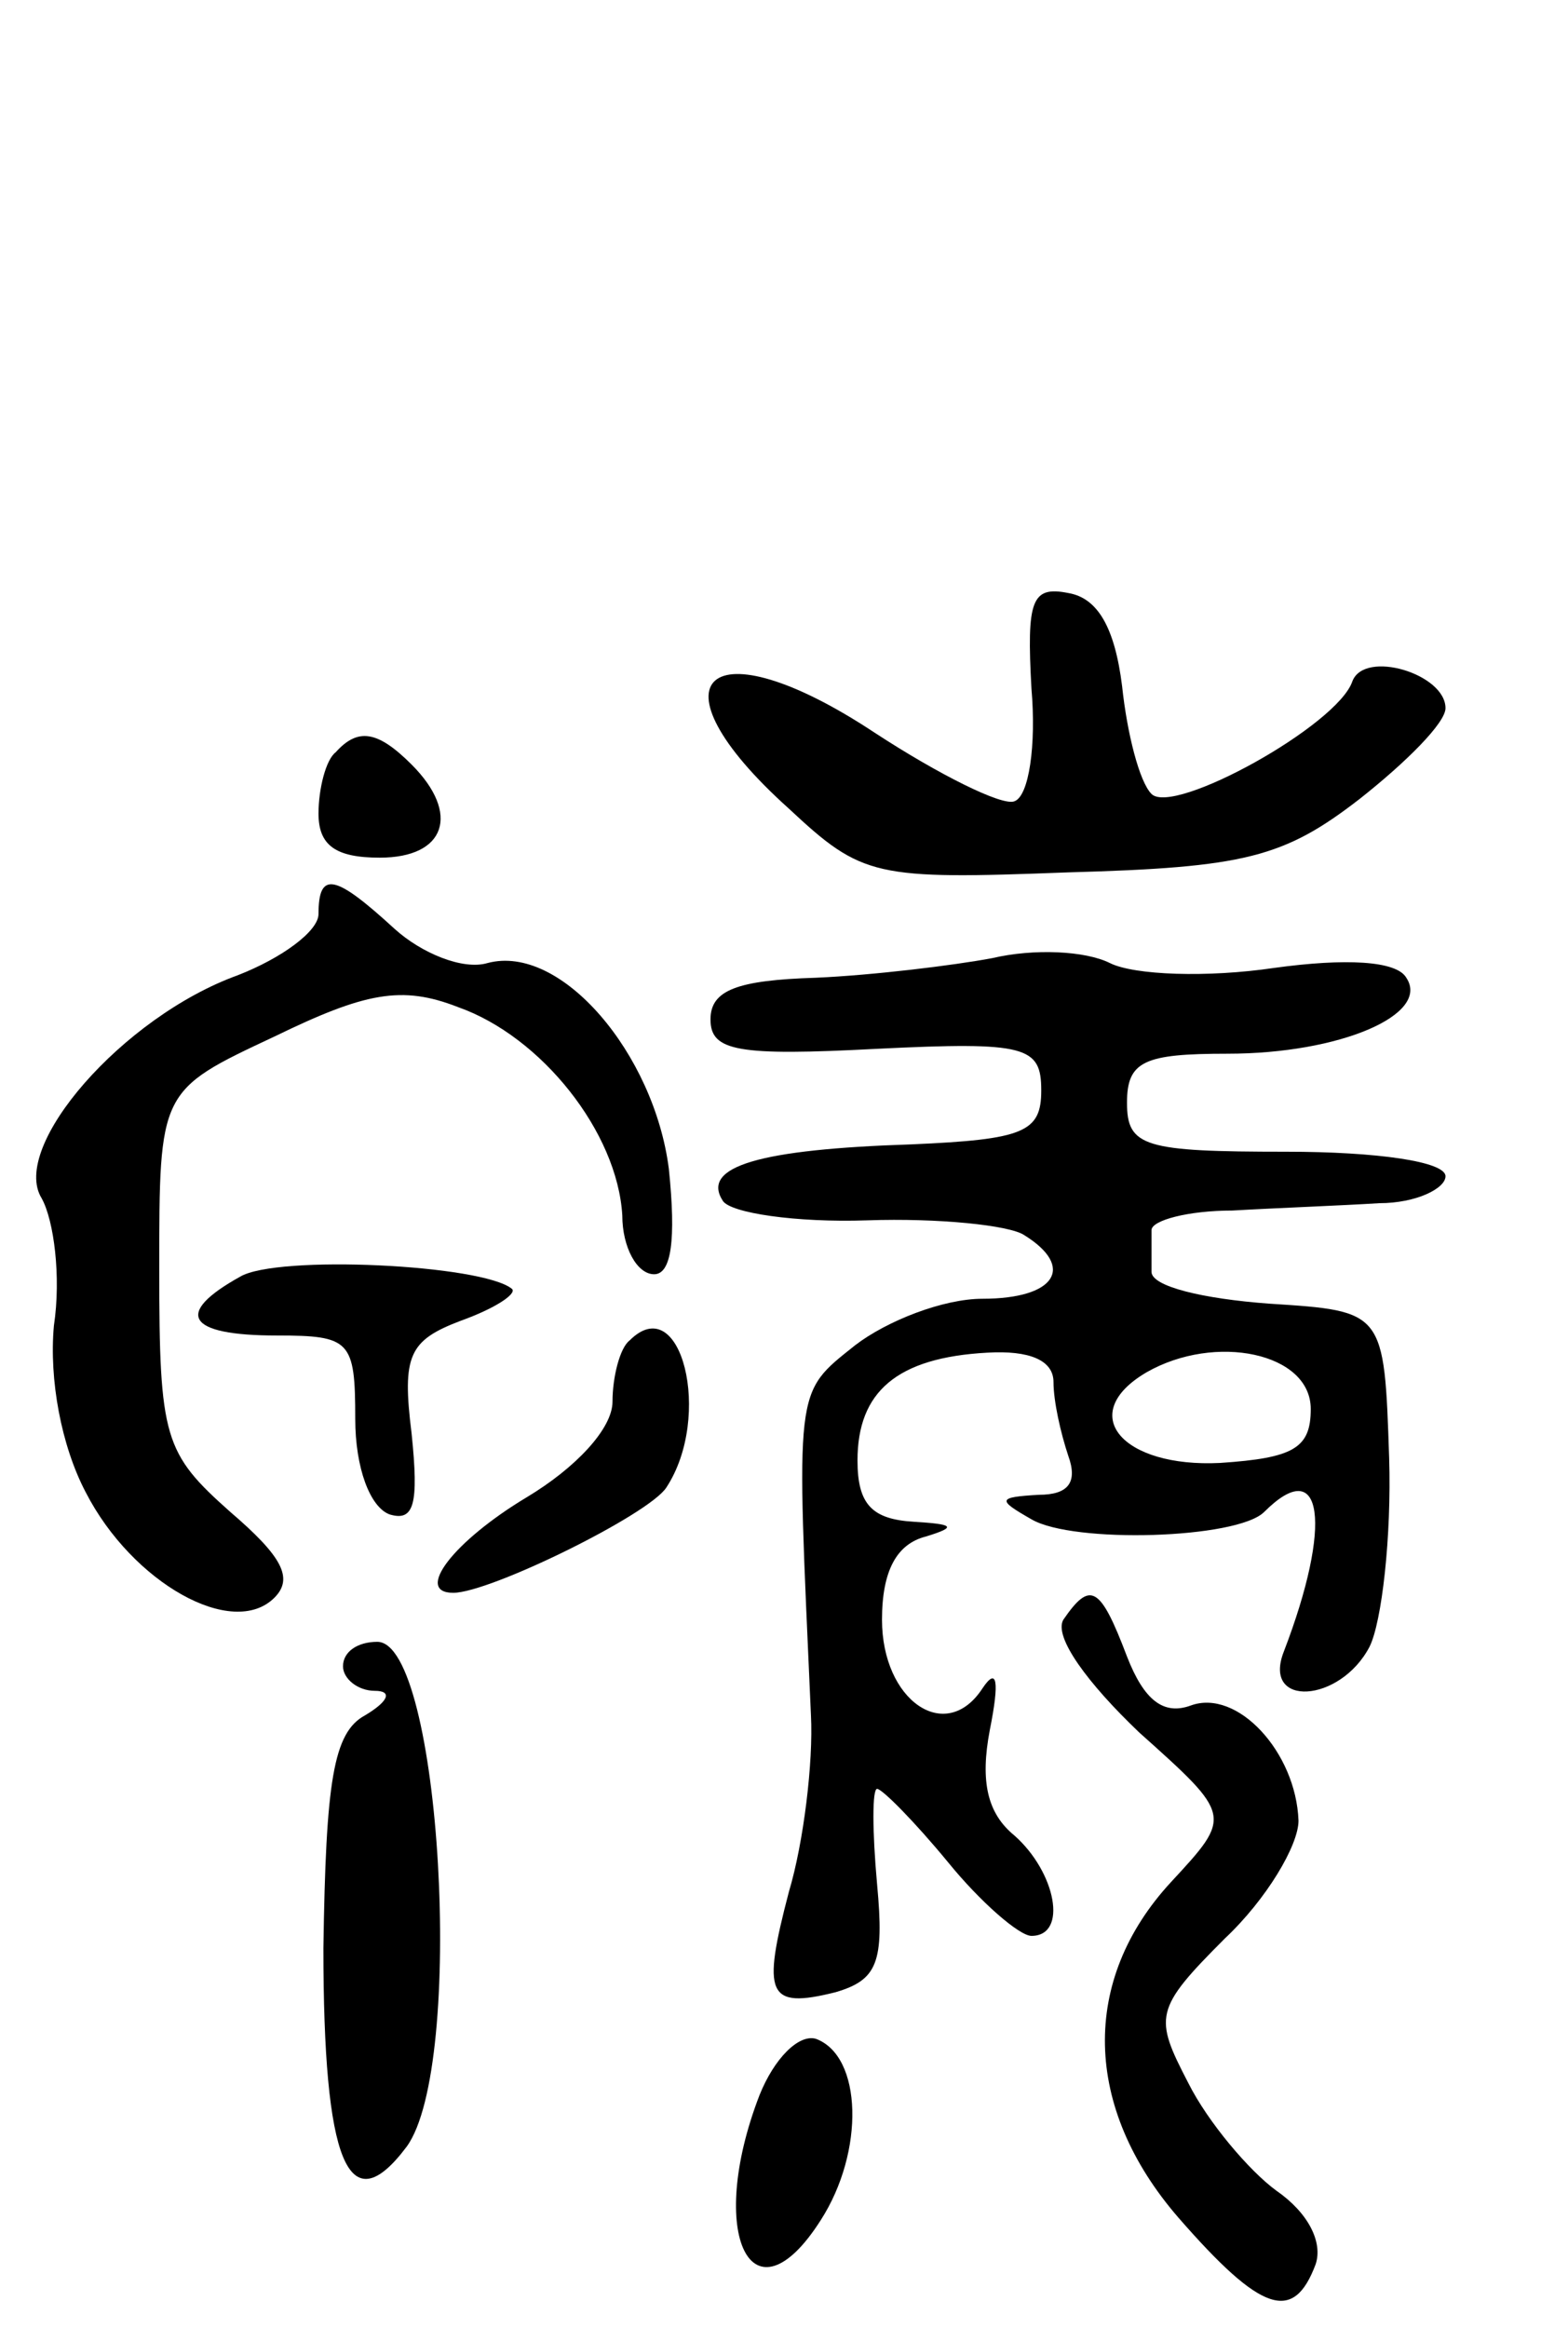
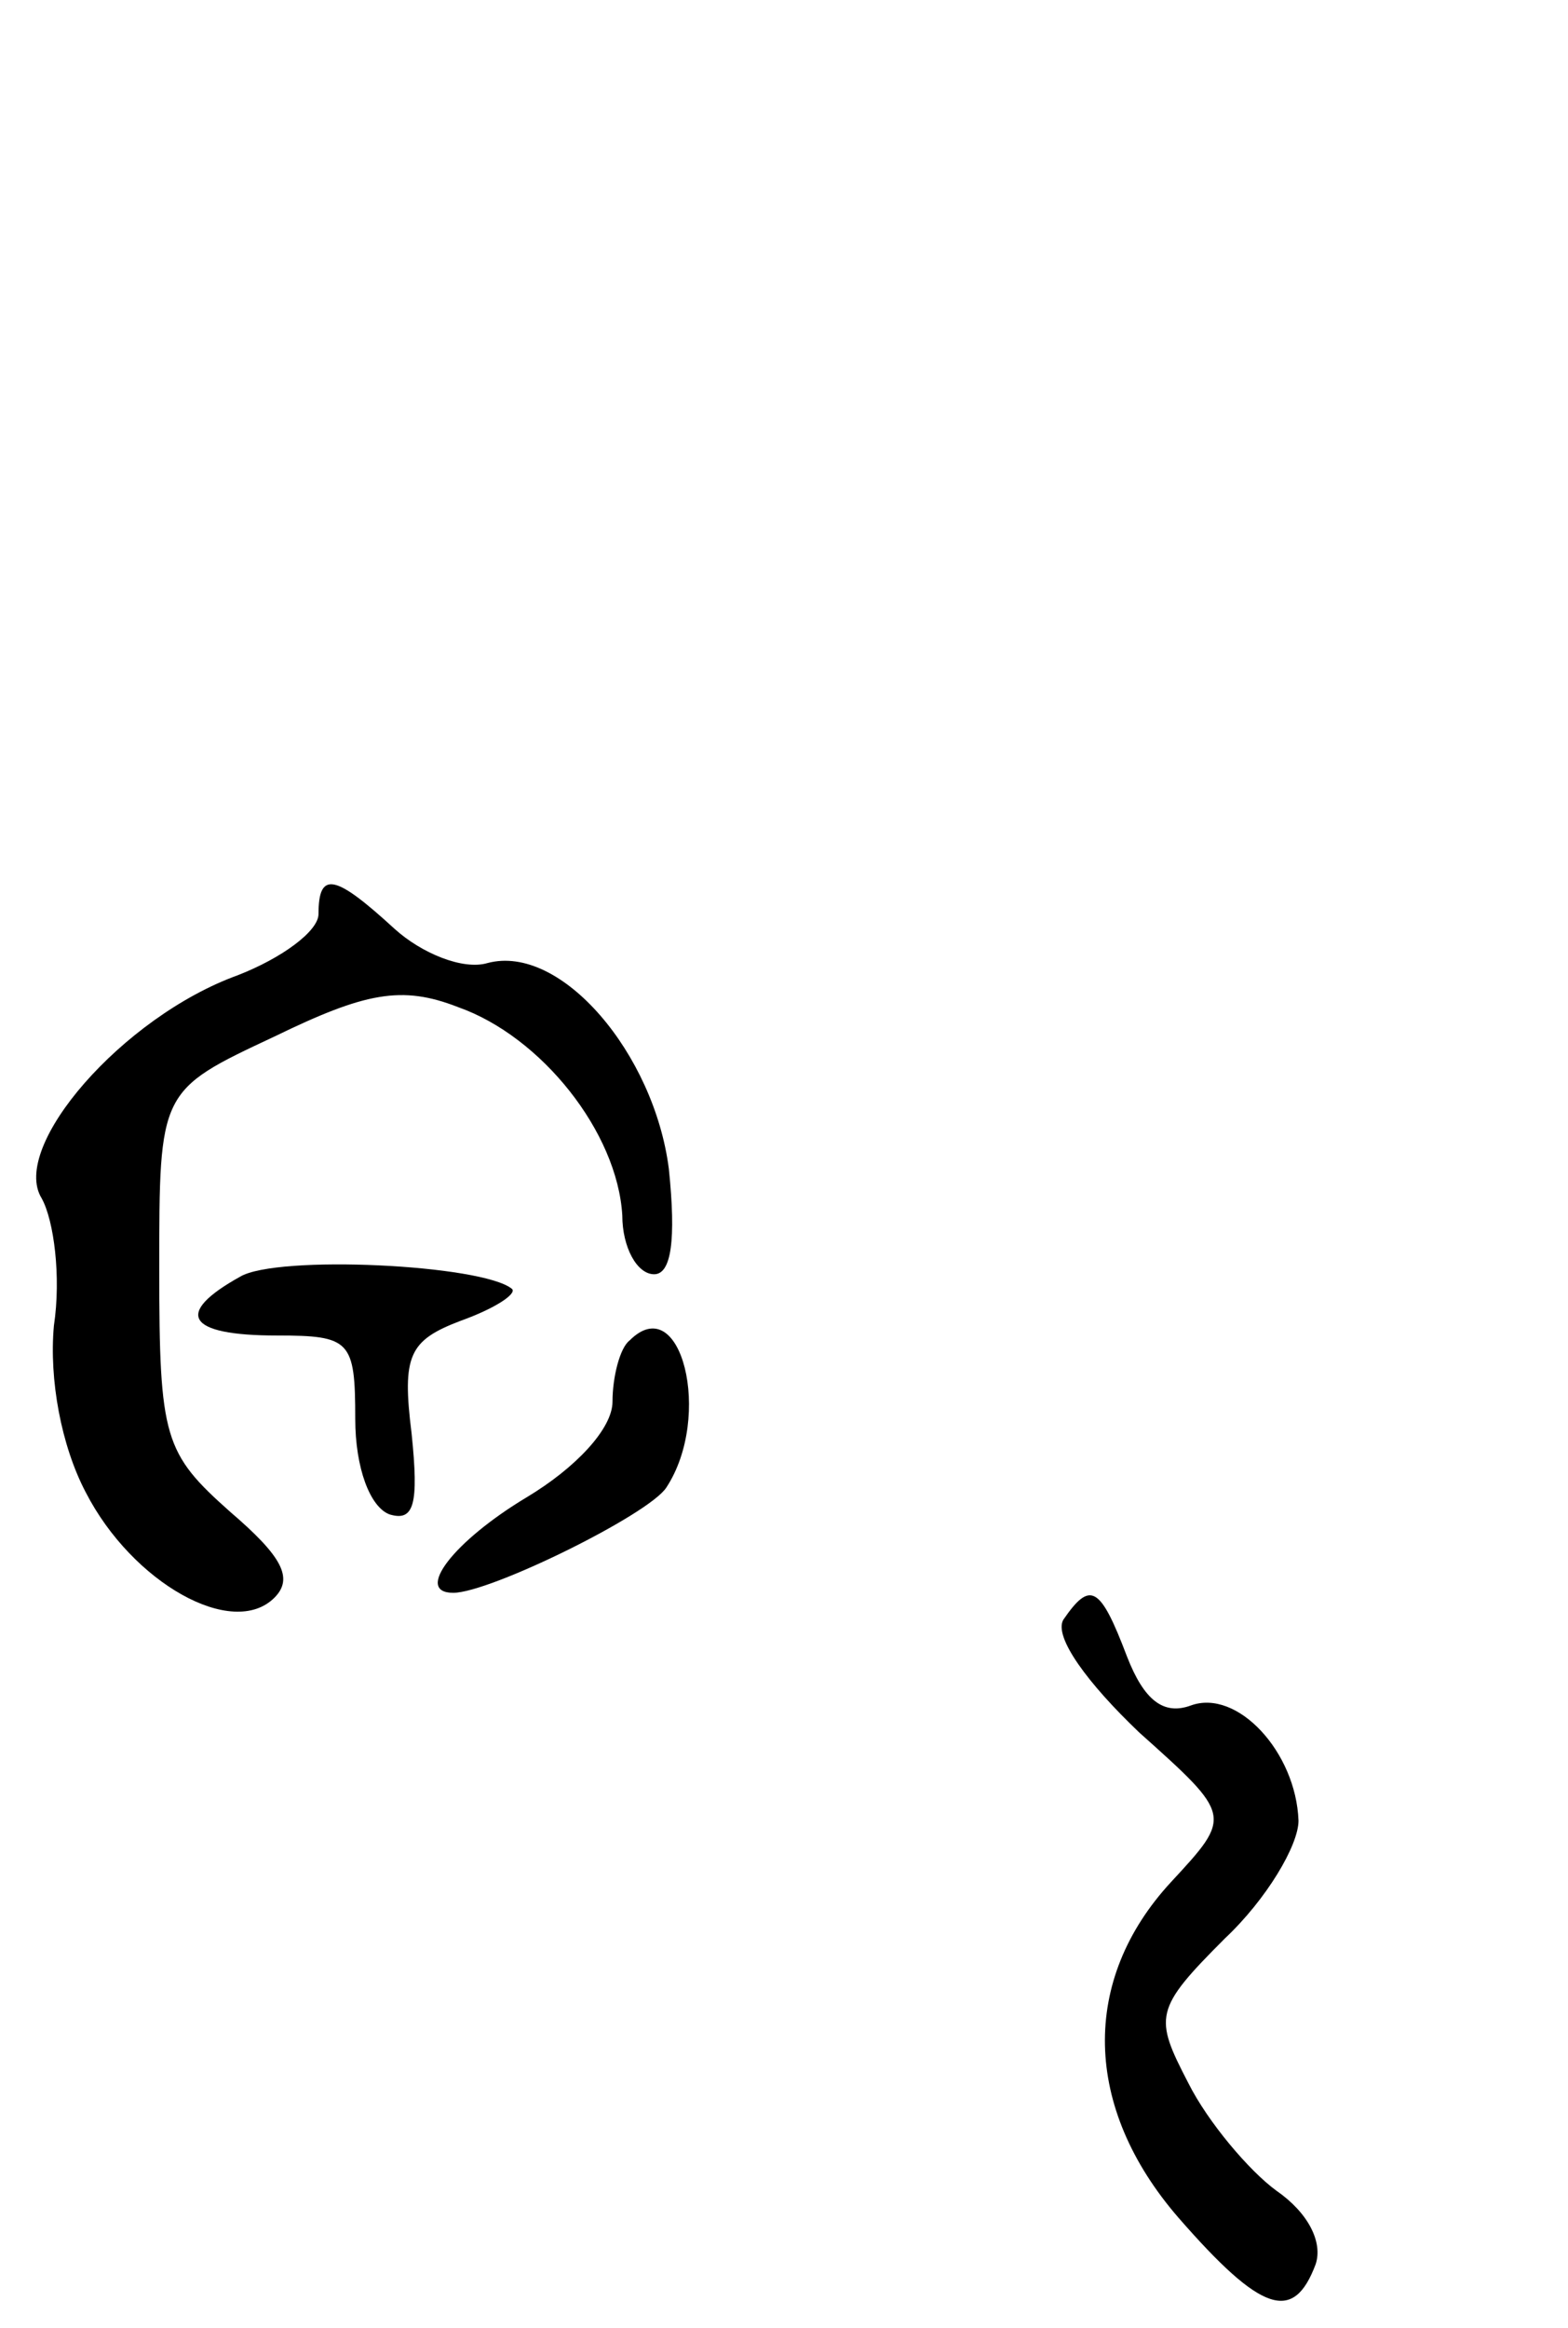
<svg xmlns="http://www.w3.org/2000/svg" version="1.0" width="64" height="95" viewBox="0 0 64 95">
  <g transform="translate(0,95) scale(0.1,-0.1)">
-     <path d="M421 669 c2 -23 -1 -44 -7 -46 -5 -2 -31 11 -57 28 -68 45 -94 22 -35 -31 30 -28 35 -29 114 -26 72 2 88 6 119 30 19 15 35 31 35 37 0 14 -33 24 -38 11 -6 -18 -73 -55 -82 -46 -5 5 -10 25 -12 44 -3 24 -10 36 -22 38 -15 3 -17 -3 -15 -39z" />
-     <path d="M137 643 c-4 -3 -7 -15 -7 -25 0 -13 7 -18 25 -18 27 0 33 18 13 38 -14 14 -22 15 -31 5z" />
    <path d="M130 577 c0 -7 -15 -18 -33 -25 -47 -17 -93 -70 -80 -91 5 -9 8 -32 5 -52 -2 -22 3 -49 13 -68 19 -37 60 -60 77 -43 8 8 3 17 -18 35 -27 24 -29 30 -29 99 0 73 0 73 47 95 37 18 52 21 75 12 34 -12 65 -51 67 -85 0 -13 6 -24 13 -24 7 0 9 14 6 43 -6 47 -44 92 -74 84 -10 -3 -27 4 -38 14 -24 22 -31 24 -31 6z" />
-     <path d="M405 559 c-16 -3 -49 -7 -72 -8 -32 -1 -43 -5 -43 -17 0 -13 11 -15 68 -12 61 3 67 1 67 -17 0 -17 -7 -20 -53 -22 -62 -2 -86 -9 -77 -23 3 -5 30 -9 59 -8 29 1 58 -2 64 -6 21 -13 13 -26 -17 -26 -16 0 -39 -9 -52 -19 -25 -20 -24 -16 -18 -151 1 -19 -3 -52 -9 -72 -11 -42 -9 -48 19 -41 17 5 20 12 17 44 -2 22 -2 39 0 39 2 0 15 -13 29 -30 13 -16 29 -30 34 -30 15 0 10 26 -7 41 -11 9 -14 22 -10 43 4 20 3 26 -3 17 -15 -23 -41 -5 -41 28 0 20 6 31 18 34 13 4 11 5 -5 6 -17 1 -23 7 -23 25 0 28 16 42 53 44 17 1 27 -3 27 -12 0 -8 3 -21 6 -30 4 -11 0 -16 -12 -16 -17 -1 -17 -2 -3 -10 17 -10 84 -8 95 3 24 24 28 -5 8 -57 -9 -23 23 -21 35 2 5 10 9 45 8 77 -2 60 -2 60 -49 63 -27 2 -48 7 -48 13 0 5 0 12 0 17 0 4 15 8 33 8 17 1 44 2 60 3 15 0 27 6 27 11 0 6 -28 10 -65 10 -58 0 -65 2 -65 20 0 17 7 20 41 20 46 0 83 16 73 31 -4 7 -25 8 -54 4 -27 -4 -57 -3 -67 2 -10 5 -31 6 -48 2z m130 -184 c0 -16 -7 -20 -37 -22 -40 -2 -59 20 -30 37 28 16 67 8 67 -15z" />
    <path d="M98 429 c-27 -15 -22 -24 15 -24 30 0 32 -2 32 -34 0 -20 6 -36 14 -39 10 -3 12 4 9 33 -4 32 -1 38 20 46 14 5 23 11 21 13 -12 10 -96 14 -111 5z" />
    <path d="M257 403 c-4 -3 -7 -15 -7 -25 0 -11 -15 -27 -35 -39 -30 -18 -46 -39 -30 -39 15 0 80 32 87 43 19 29 6 81 -15 60z" />
    <path d="M434 289 c-4 -7 10 -26 31 -46 38 -34 38 -34 13 -61 -37 -40 -36 -92 3 -137 34 -39 47 -43 56 -19 3 9 -3 21 -16 30 -11 8 -28 28 -36 44 -14 27 -14 30 15 59 17 16 30 38 30 48 -1 28 -25 54 -44 47 -11 -4 -19 2 -26 20 -11 29 -15 31 -26 15z" />
-     <path d="M140 270 c0 -5 6 -10 13 -10 7 0 6 -4 -4 -10 -13 -7 -16 -27 -17 -95 0 -87 10 -113 34 -81 24 33 14 206 -12 206 -8 0 -14 -4 -14 -10z" />
-     <path d="M310 95 c-22 -57 -3 -95 25 -51 18 28 17 67 -2 74 -7 2 -17 -8 -23 -23z" />
+     <path d="M140 270 z" />
  </g>
</svg>